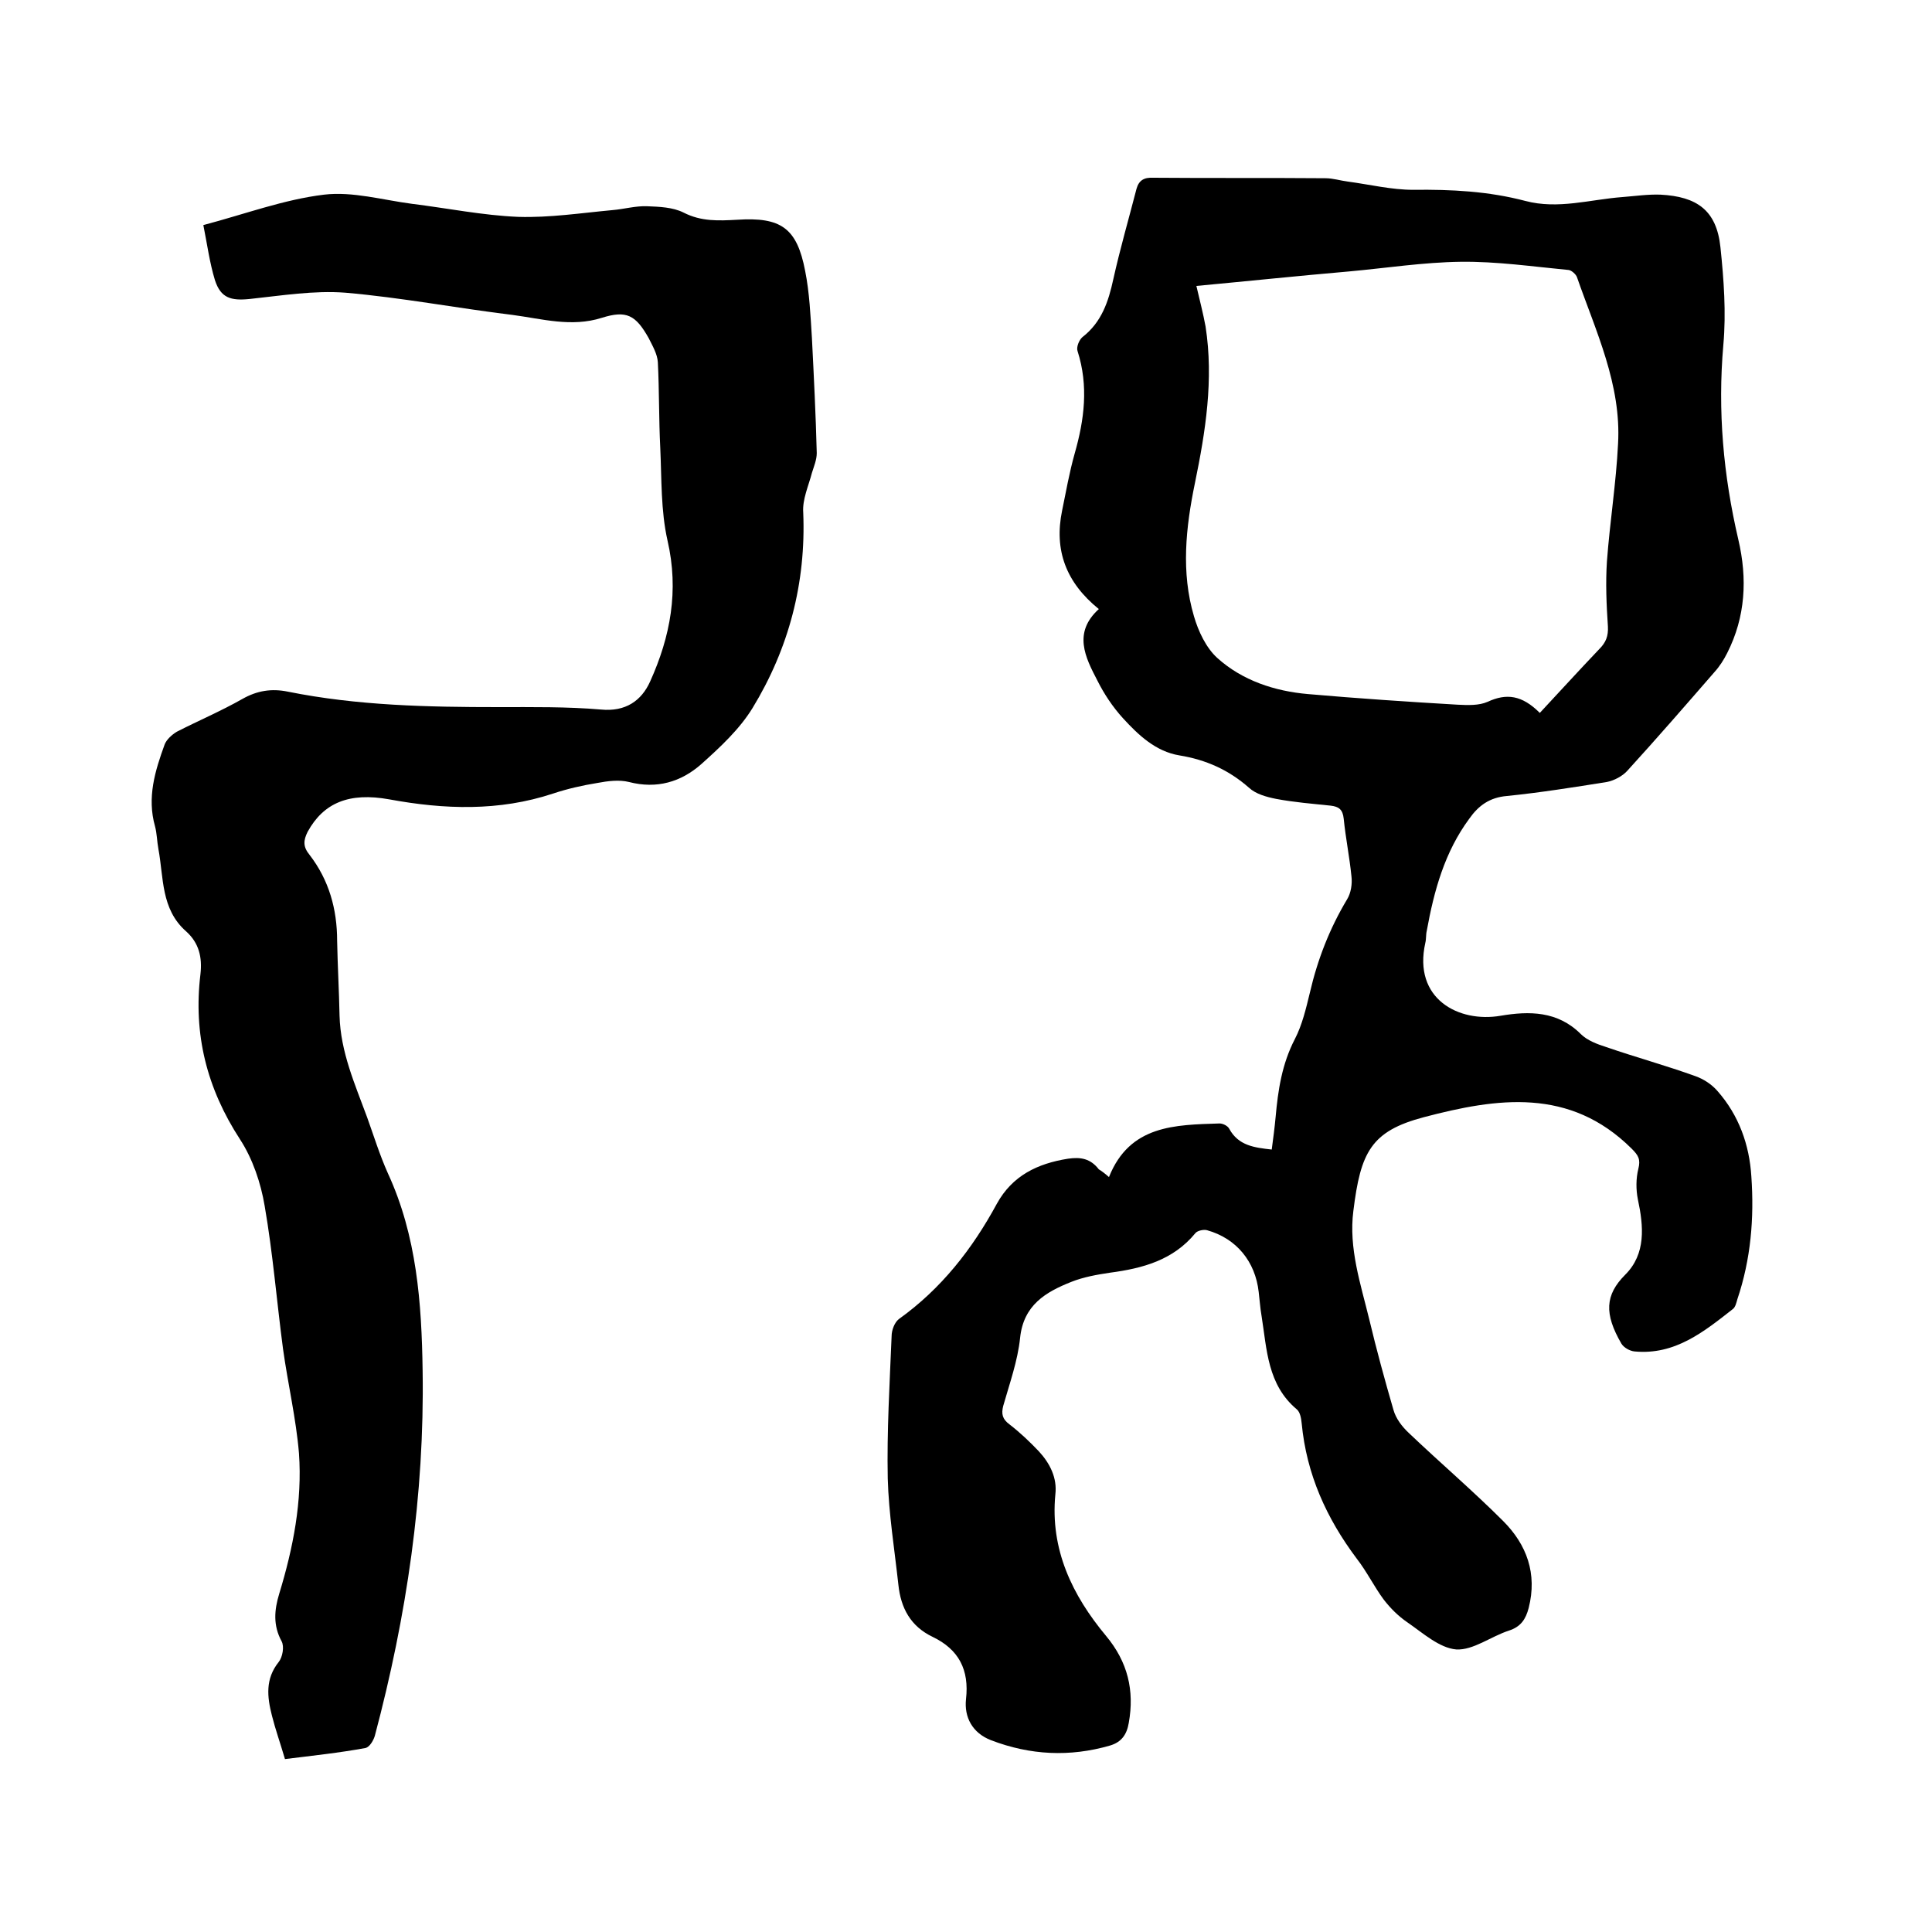
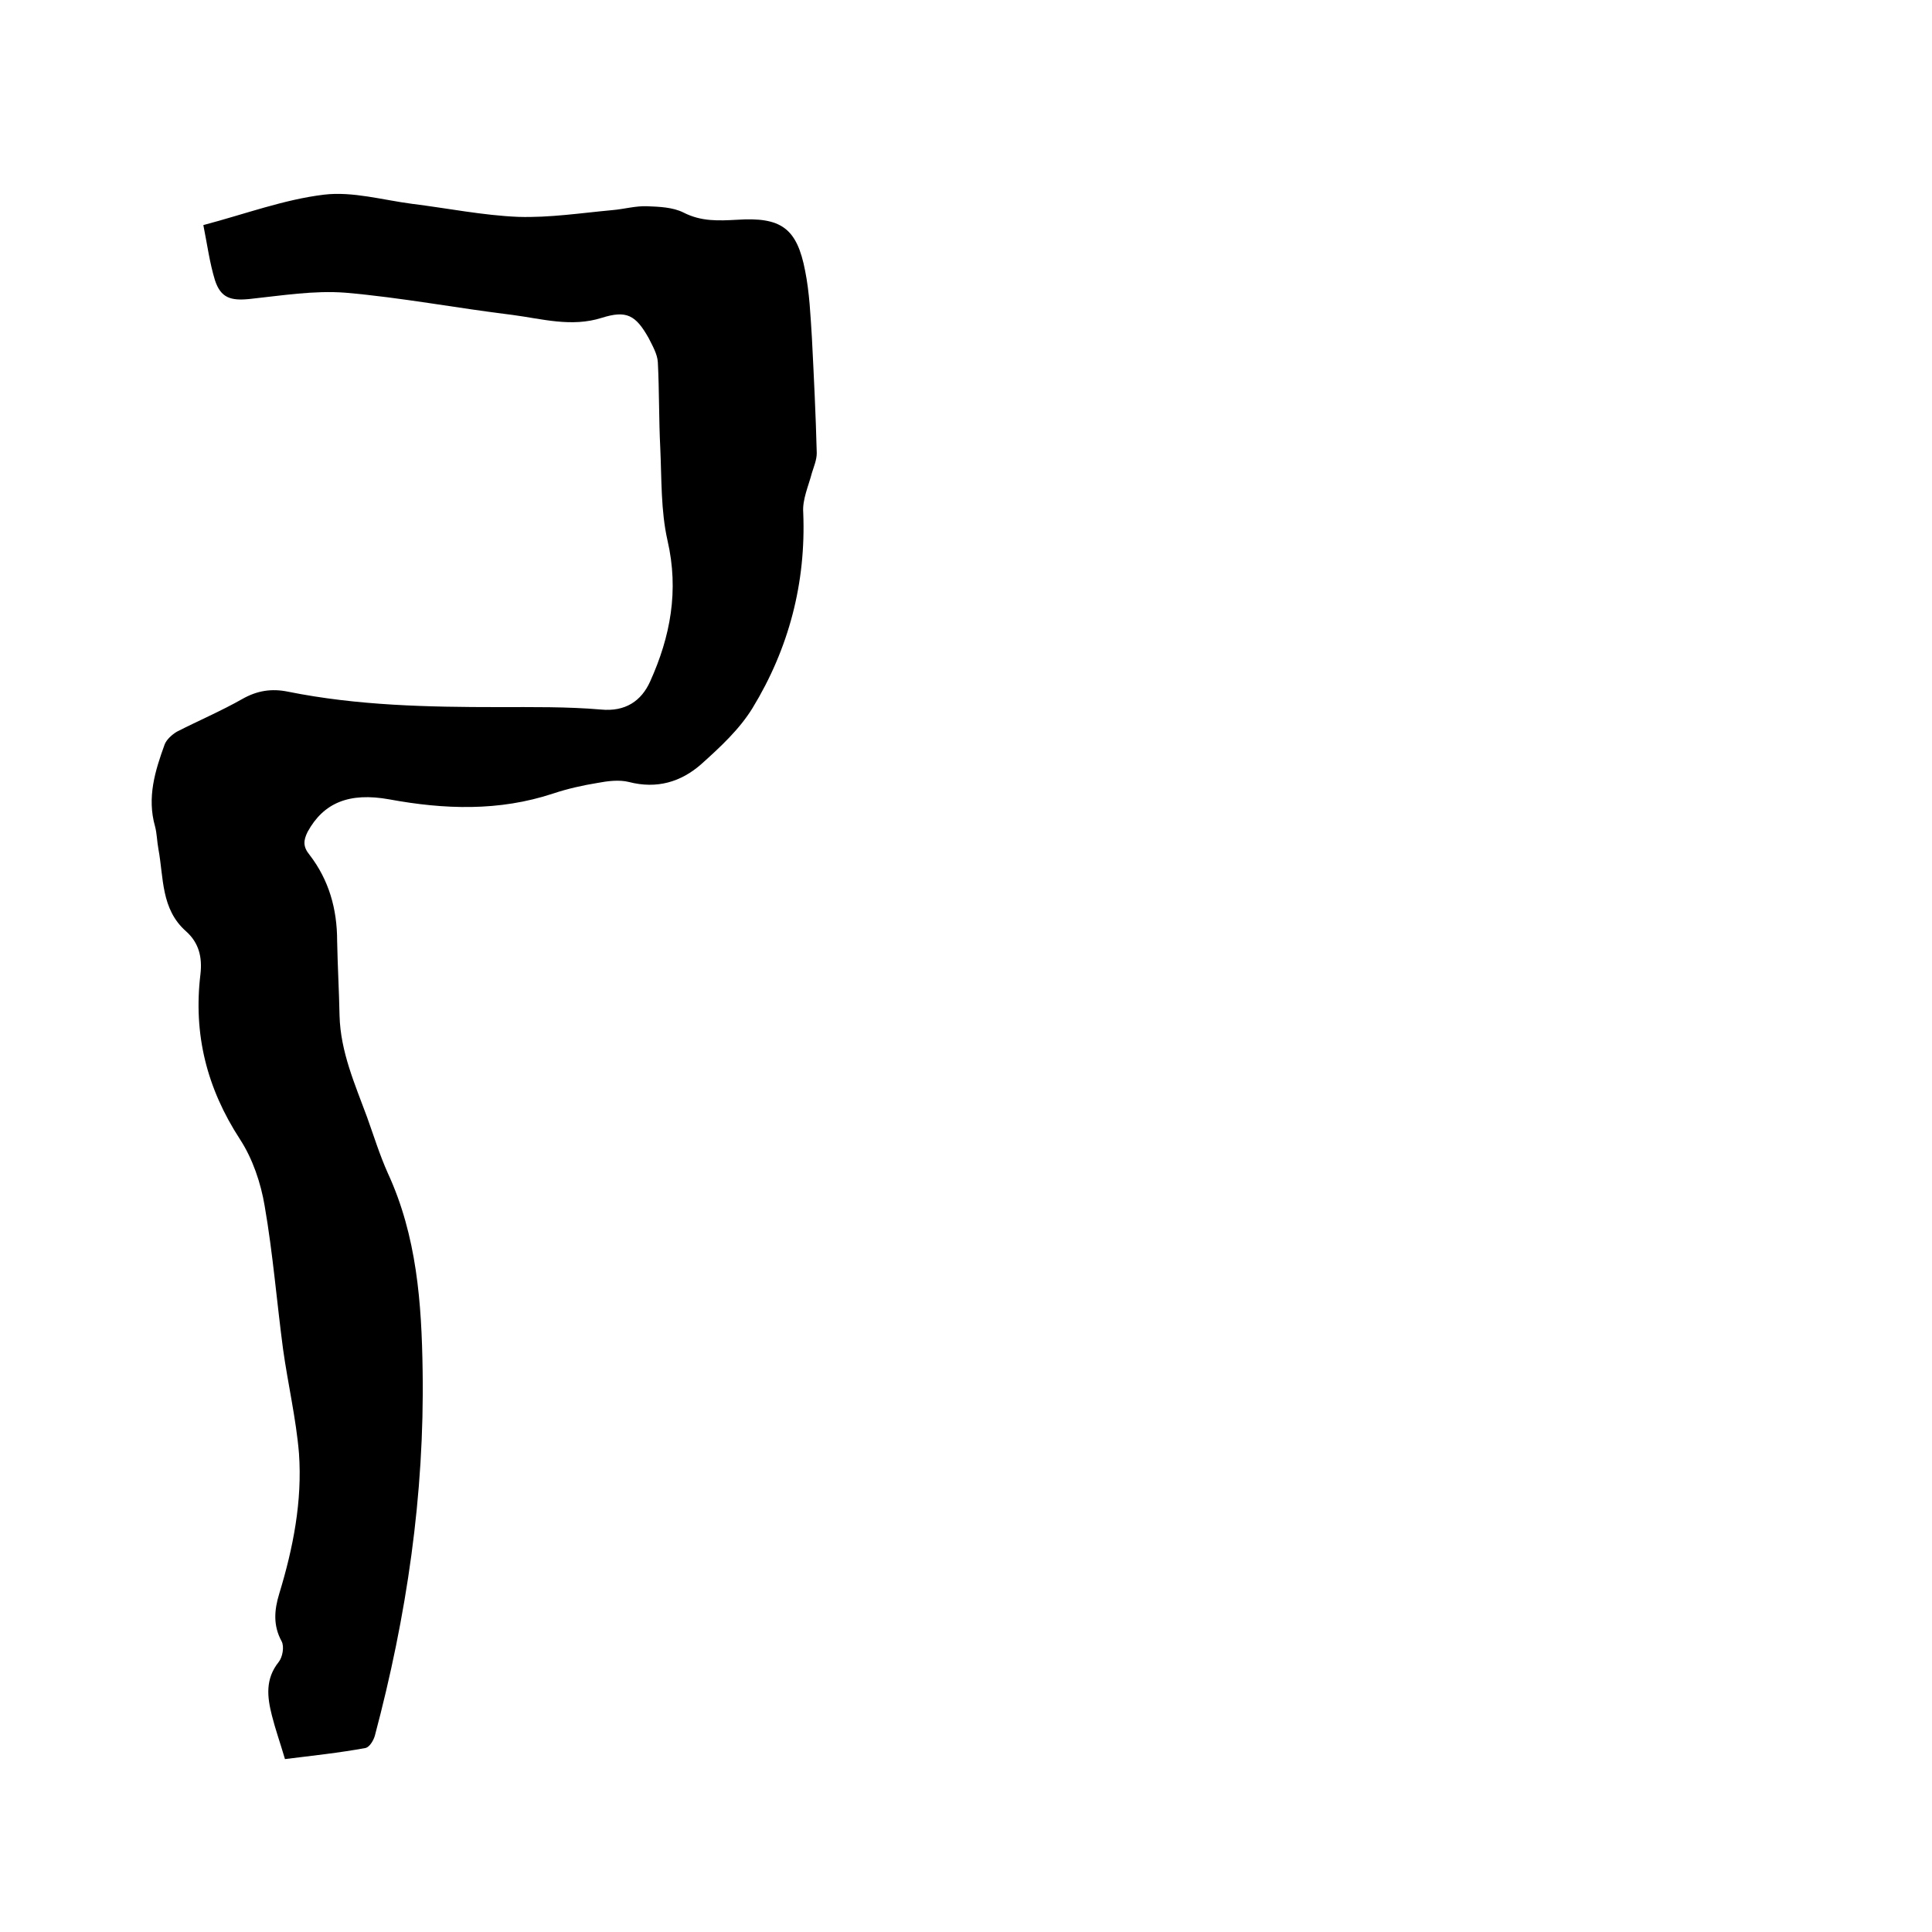
<svg xmlns="http://www.w3.org/2000/svg" enable-background="new 0 0 400 400" viewBox="0 0 400 400">
-   <path d="m229.6 243.7c4.3-10.8 13.7-10.8 22.9-11.1.7 0 1.7.5 2 1.1 1.9 3.5 5.2 3.9 8.8 4.3.3-2.3.6-4.5.8-6.7.5-5.6 1.3-11 4-16.2 1.5-2.9 2.3-6.3 3.1-9.6 1.6-6.9 4.1-13.3 7.7-19.3.8-1.3 1.1-3.2.9-4.8-.4-4-1.2-7.9-1.6-11.9-.2-1.9-1-2.5-2.7-2.7-3.8-.4-7.6-.7-11.3-1.4-2-.4-4.2-1-5.6-2.3-4.2-3.7-8.9-5.8-14.4-6.7-4.9-.8-8.5-4.2-11.7-7.7-2.1-2.3-3.9-5-5.3-7.8-2.5-4.8-5.1-9.9.3-14.8-6.8-5.5-9.3-12.2-7.6-20.4.8-3.9 1.5-7.9 2.6-11.8 2-7 2.9-14 .6-21.2-.3-.8.3-2.3 1-2.9 4-3.1 5.4-7.4 6.4-12 1.4-6.3 3.2-12.5 4.8-18.7.5-1.8 1.6-2.4 3.5-2.3 11.9.1 23.7 0 35.6.1 1.6 0 3.1.5 4.7.7 4.5.6 9 1.7 13.5 1.7 7.9-.1 15.6.3 23.2 2.3 6.8 1.8 13.4-.3 20.1-.8 2.6-.2 5.3-.6 7.9-.5 7.5.4 11.6 3.2 12.4 10.9.7 6.7 1.2 13.5.6 20.2-1.2 13.7 0 27 3.1 40.3 1.9 8.1 1.5 16-2.3 23.5-.7 1.4-1.6 2.8-2.6 3.9-6 6.9-11.9 13.7-18.1 20.5-1 1.1-2.7 2-4.2 2.3-6.9 1.1-13.8 2.2-20.7 2.9-3.6.3-5.9 2-7.8 4.7-5.1 6.9-7.3 14.9-8.8 23.2-.2.8-.1 1.7-.3 2.5-2.6 11.6 6.9 16.6 15.6 15.1 5.9-1 11.8-1 16.6 3.8 1.3 1.3 3.4 2.1 5.3 2.7 6.1 2.1 12.3 3.8 18.4 6 1.7.6 3.4 1.7 4.6 3.1 4.4 5 6.6 11.1 7 17.7.6 8.6-.1 17.1-2.9 25.4-.2.7-.4 1.6-.9 2-6 4.7-12 9.6-20.4 8.8-1-.1-2.2-.8-2.7-1.6-3.6-6.2-3.4-10.1.8-14.3 4.3-4.3 3.8-10 2.6-15.6-.4-2-.4-4.3.1-6.3s0-2.8-1.4-4.2c-12.8-12.7-27.8-10.5-43-6.5-11 2.9-13.1 7.3-14.6 19.4-1 7.7 1.5 15.1 3.3 22.5 1.5 6.3 3.2 12.5 5 18.7.5 1.8 1.8 3.5 3.2 4.8 6.4 6.1 13.2 11.9 19.5 18.2 4.9 4.9 7.1 10.9 5.3 18-.6 2.3-1.6 3.9-4.1 4.7-3.7 1.2-7.4 4.1-10.9 3.9-3.5-.3-6.9-3.4-10.1-5.6-1.9-1.3-3.5-2.9-4.9-4.7-2-2.7-3.5-5.8-5.6-8.5-6.3-8.4-10.4-17.5-11.4-28-.1-1-.3-2.3-1-2.9-6.1-5.1-6.2-12.4-7.3-19.3-.3-1.7-.4-3.4-.6-5-.7-6.3-4.6-11.1-10.7-12.8-.7-.2-2 .1-2.4.6-4.6 5.6-10.9 7.3-17.7 8.2-2.7.4-5.5.9-8 1.9-5.3 2.1-9.9 4.8-10.6 11.6-.5 4.8-2.2 9.5-3.5 14.1-.4 1.6-.2 2.7 1.3 3.8 2.2 1.7 4.2 3.6 6.1 5.6 2.3 2.5 3.8 5.5 3.4 8.9-1.1 11.4 3.5 20.9 10.5 29.3 4.5 5.4 5.9 11.3 4.7 18-.4 2.4-1.5 4-3.9 4.7-8.3 2.4-16.5 2-24.6-1.1-3.9-1.5-5.6-4.8-5.2-8.5.7-6.1-1.5-10.3-6.9-12.9-4.6-2.2-6.6-6-7.1-10.8-.8-7.3-2-14.7-2.2-22-.2-9.8.4-19.7.8-29.5 0-1.2.6-2.8 1.5-3.5 8.8-6.3 15.2-14.5 20.3-23.9 3.2-5.8 8.4-8.3 14.7-9.3 2.7-.4 4.7 0 6.4 2.2.5.3 1.2.8 2.1 1.6zm18.1-184.5c.7 3 1.4 5.7 1.9 8.4 1.7 11 0 21.7-2.2 32.4-1.9 9.2-2.9 18.5-.2 27.6.9 3.1 2.5 6.5 4.8 8.6 5.2 4.7 11.9 6.9 18.8 7.5 10.3.9 20.7 1.6 31 2.2 2.1.1 4.4.2 6.2-.6 3.9-1.8 7.1-1.4 10.8 2.3 4.2-4.5 8.2-8.9 12.3-13.2 1.4-1.4 1.9-2.7 1.8-4.7-.3-4.5-.5-9-.2-13.5.6-8.1 1.9-16.2 2.3-24.3.7-12.3-4.6-23.3-8.5-34.5-.2-.6-1.1-1.4-1.7-1.5-7.4-.7-14.9-1.8-22.4-1.7-7.7.1-15.4 1.3-23.1 2-10.4.9-20.9 2-31.6 3z" />
  <path d="m59 364.2c-1-3.4-2-6.2-2.7-9-1-3.9-1.4-7.6 1.4-11.1.8-1 1.2-3.2.6-4.3-1.8-3.3-1.5-6.5-.5-9.8 2.9-9.5 4.8-19.2 4.1-29.1-.6-7.2-2.3-14.4-3.3-21.6-1.3-9.8-2.1-19.8-3.8-29.6-.8-4.8-2.5-9.8-5.1-13.8-6.9-10.6-9.7-21.8-8.2-34.2.4-3.5-.3-6.5-3-8.9-5.2-4.6-4.6-11.1-5.7-17-.3-1.6-.3-3.2-.7-4.7-1.7-6 0-11.5 2-17 .4-1 1.5-2 2.5-2.6 4.5-2.3 9.2-4.3 13.6-6.8 3-1.7 6-2.2 9.4-1.5 14.4 2.9 29 3.2 43.6 3.2 7.1 0 14.2-.1 21.2.5 5.1.5 8.4-1.8 10.2-5.8 4.2-9.3 6-18.8 3.6-29.2-1.4-6.2-1.2-12.7-1.5-19.2-.3-5.9-.2-11.8-.5-17.7-.1-1.7-1.1-3.4-1.9-5-2.7-4.8-4.6-5.8-9.7-4.2-6.3 2-12.4.2-18.5-.6-11.5-1.4-23-3.6-34.6-4.6-6.5-.5-13.2.6-19.8 1.3-3.9.4-6-.2-7.2-3.9-1.1-3.6-1.6-7.4-2.4-11.4 8.7-2.3 16.7-5.3 25-6.3 5.9-.7 12.1 1.1 18.2 1.9 7.3.9 14.7 2.4 22 2.7 6.5.2 13-.8 19.5-1.4 2.4-.2 4.8-.9 7.2-.8 2.5.1 5.3.2 7.5 1.3 3.7 1.9 7.3 1.7 11.1 1.5 9.1-.6 12.4 1.7 14.1 10.6.9 4.5 1.1 9.2 1.4 13.9.4 7.9.8 15.9 1 23.8 0 1.4-.6 2.8-1 4.1-.7 2.7-2 5.5-1.8 8.2.6 14.6-3 28.2-10.5 40.5-2.7 4.4-6.7 8.1-10.6 11.6-4.2 3.7-9.2 5.2-15 3.7-2-.5-4.4-.2-6.5.2-3.1.5-6.2 1.2-9.2 2.2-11.2 3.7-22.5 3.3-33.9 1.2-8.3-1.5-13.6.7-16.9 6.7-.9 1.8-1 3.1.4 4.8 4 5.2 5.7 11.2 5.7 17.8.1 5.2.4 10.4.5 15.5.2 7.5 3.2 14.2 5.7 21 1.4 3.9 2.6 7.8 4.3 11.6 6 13 7 26.9 7.2 40.9.4 25.7-3.3 50.8-9.9 75.6-.3 1-1.1 2.3-1.9 2.5-5.4 1-11.1 1.6-16.7 2.3z" />
</svg>